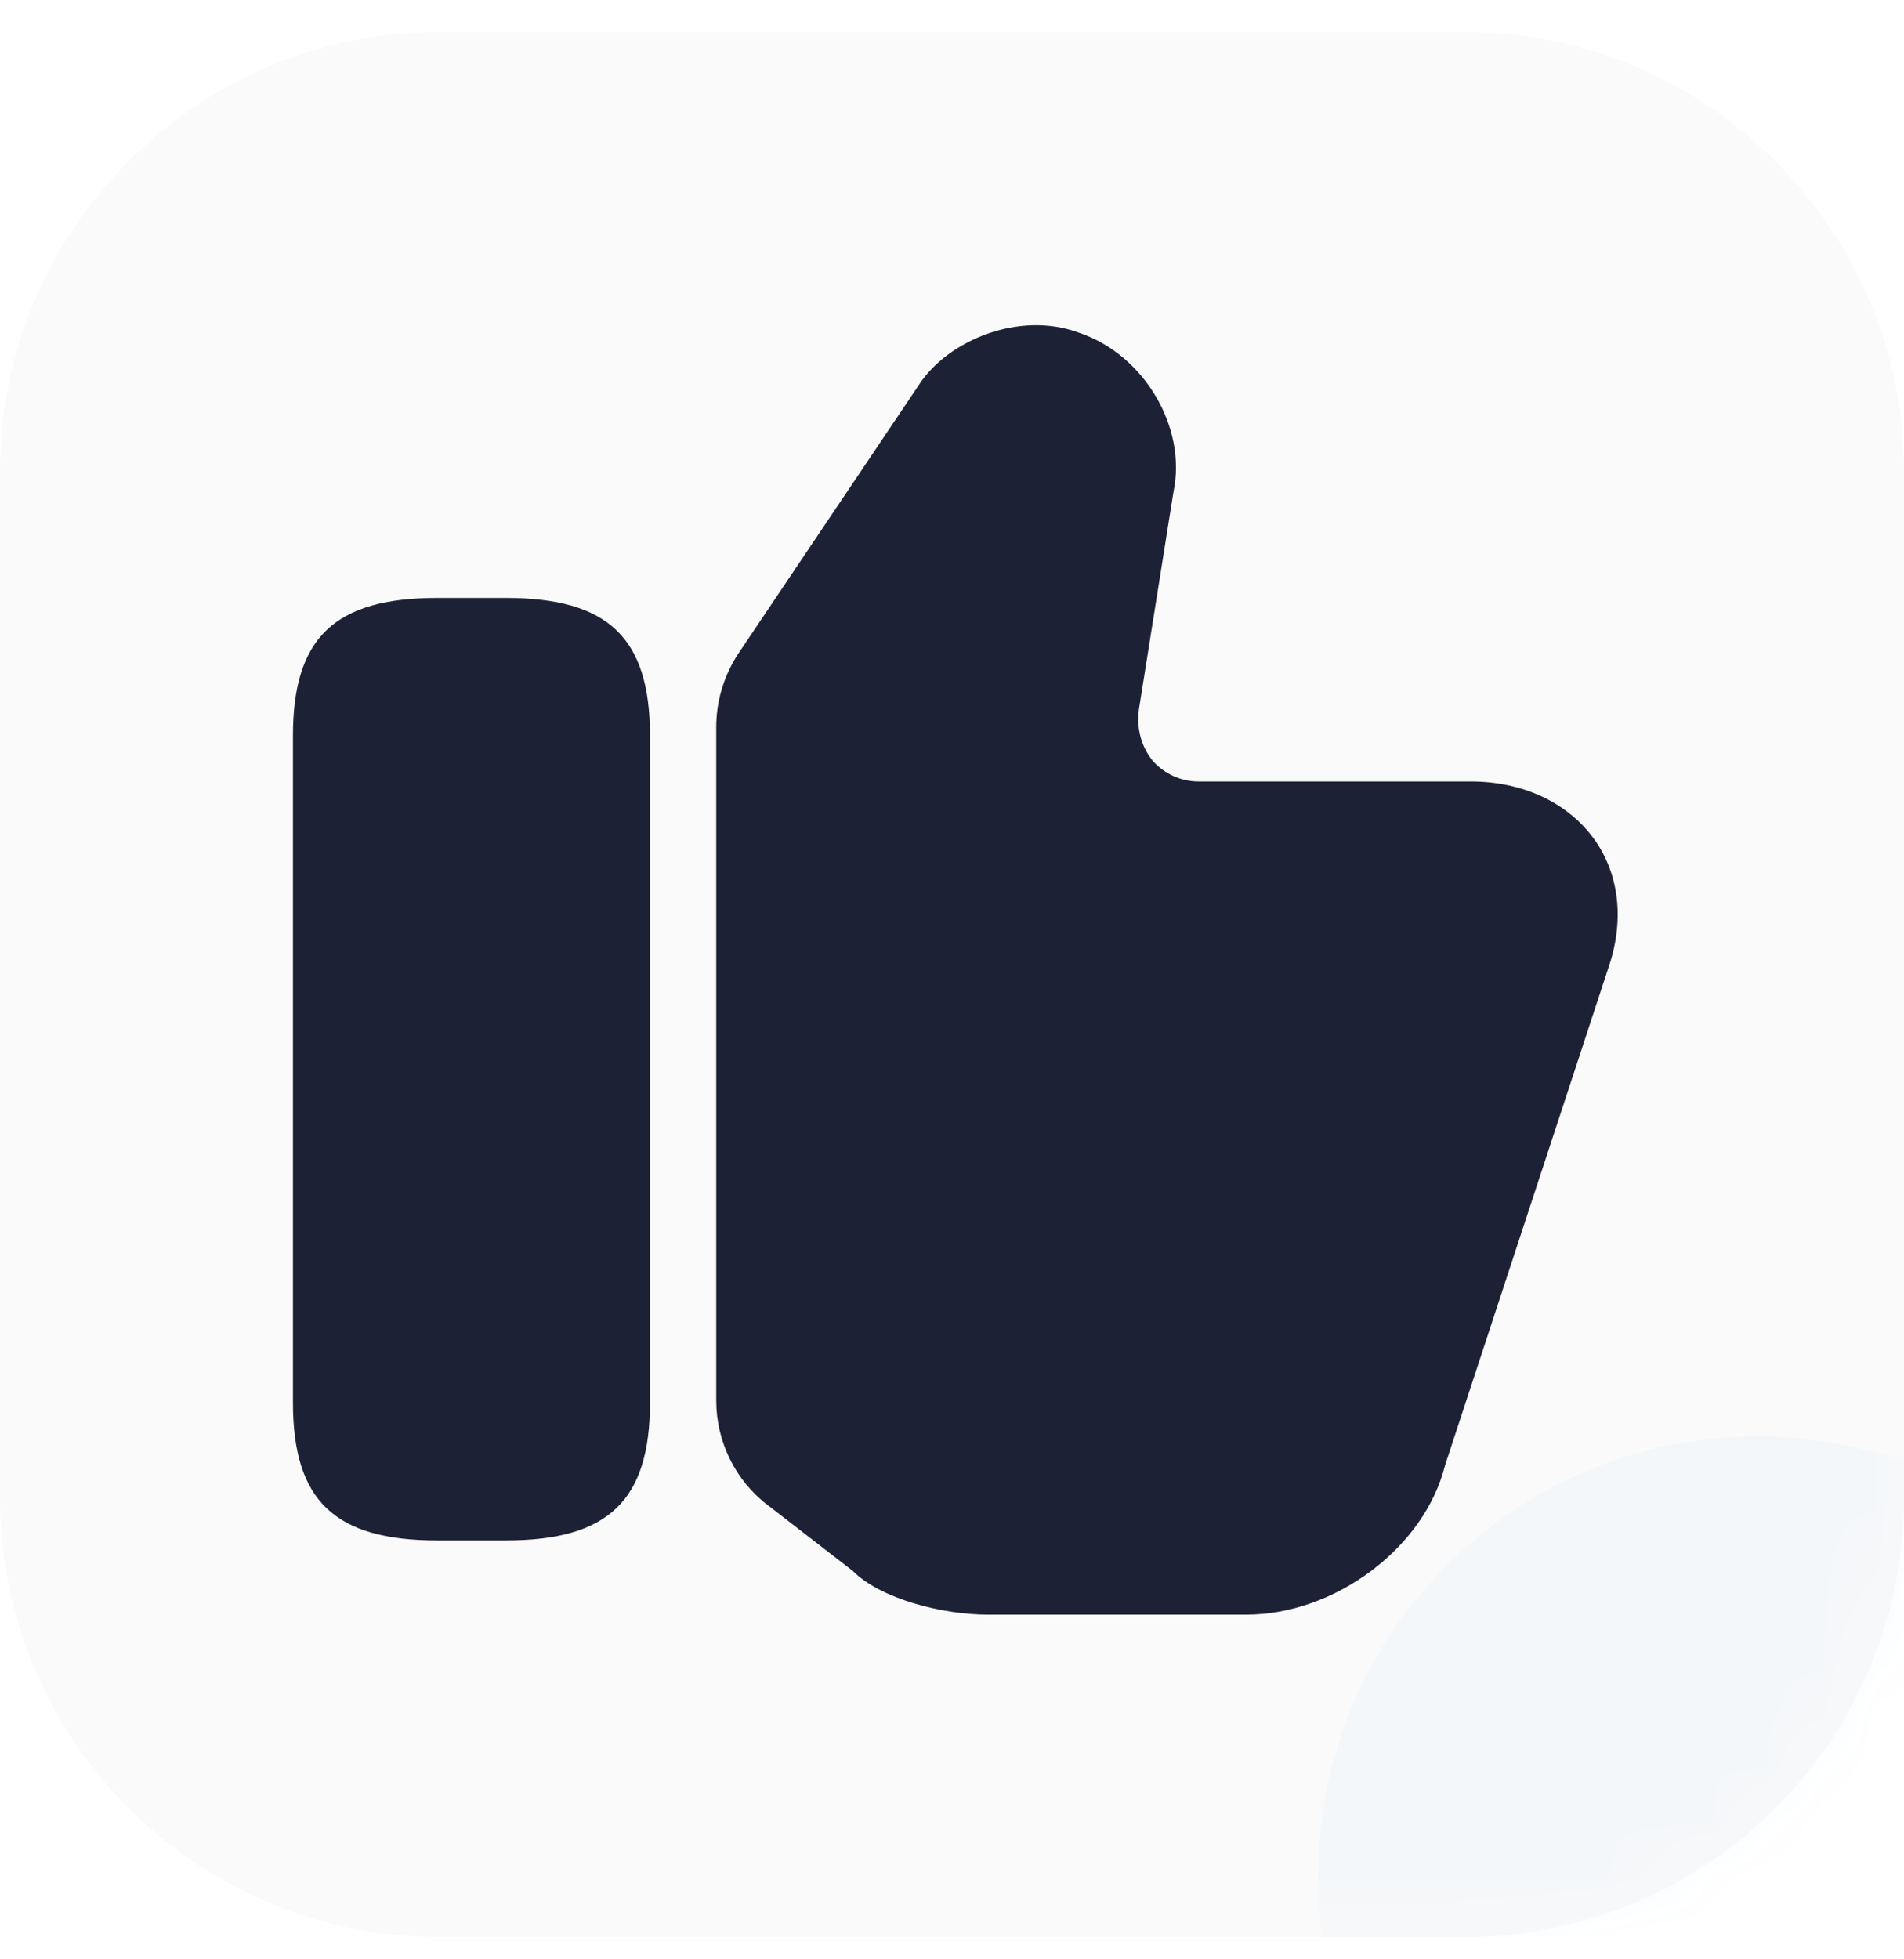
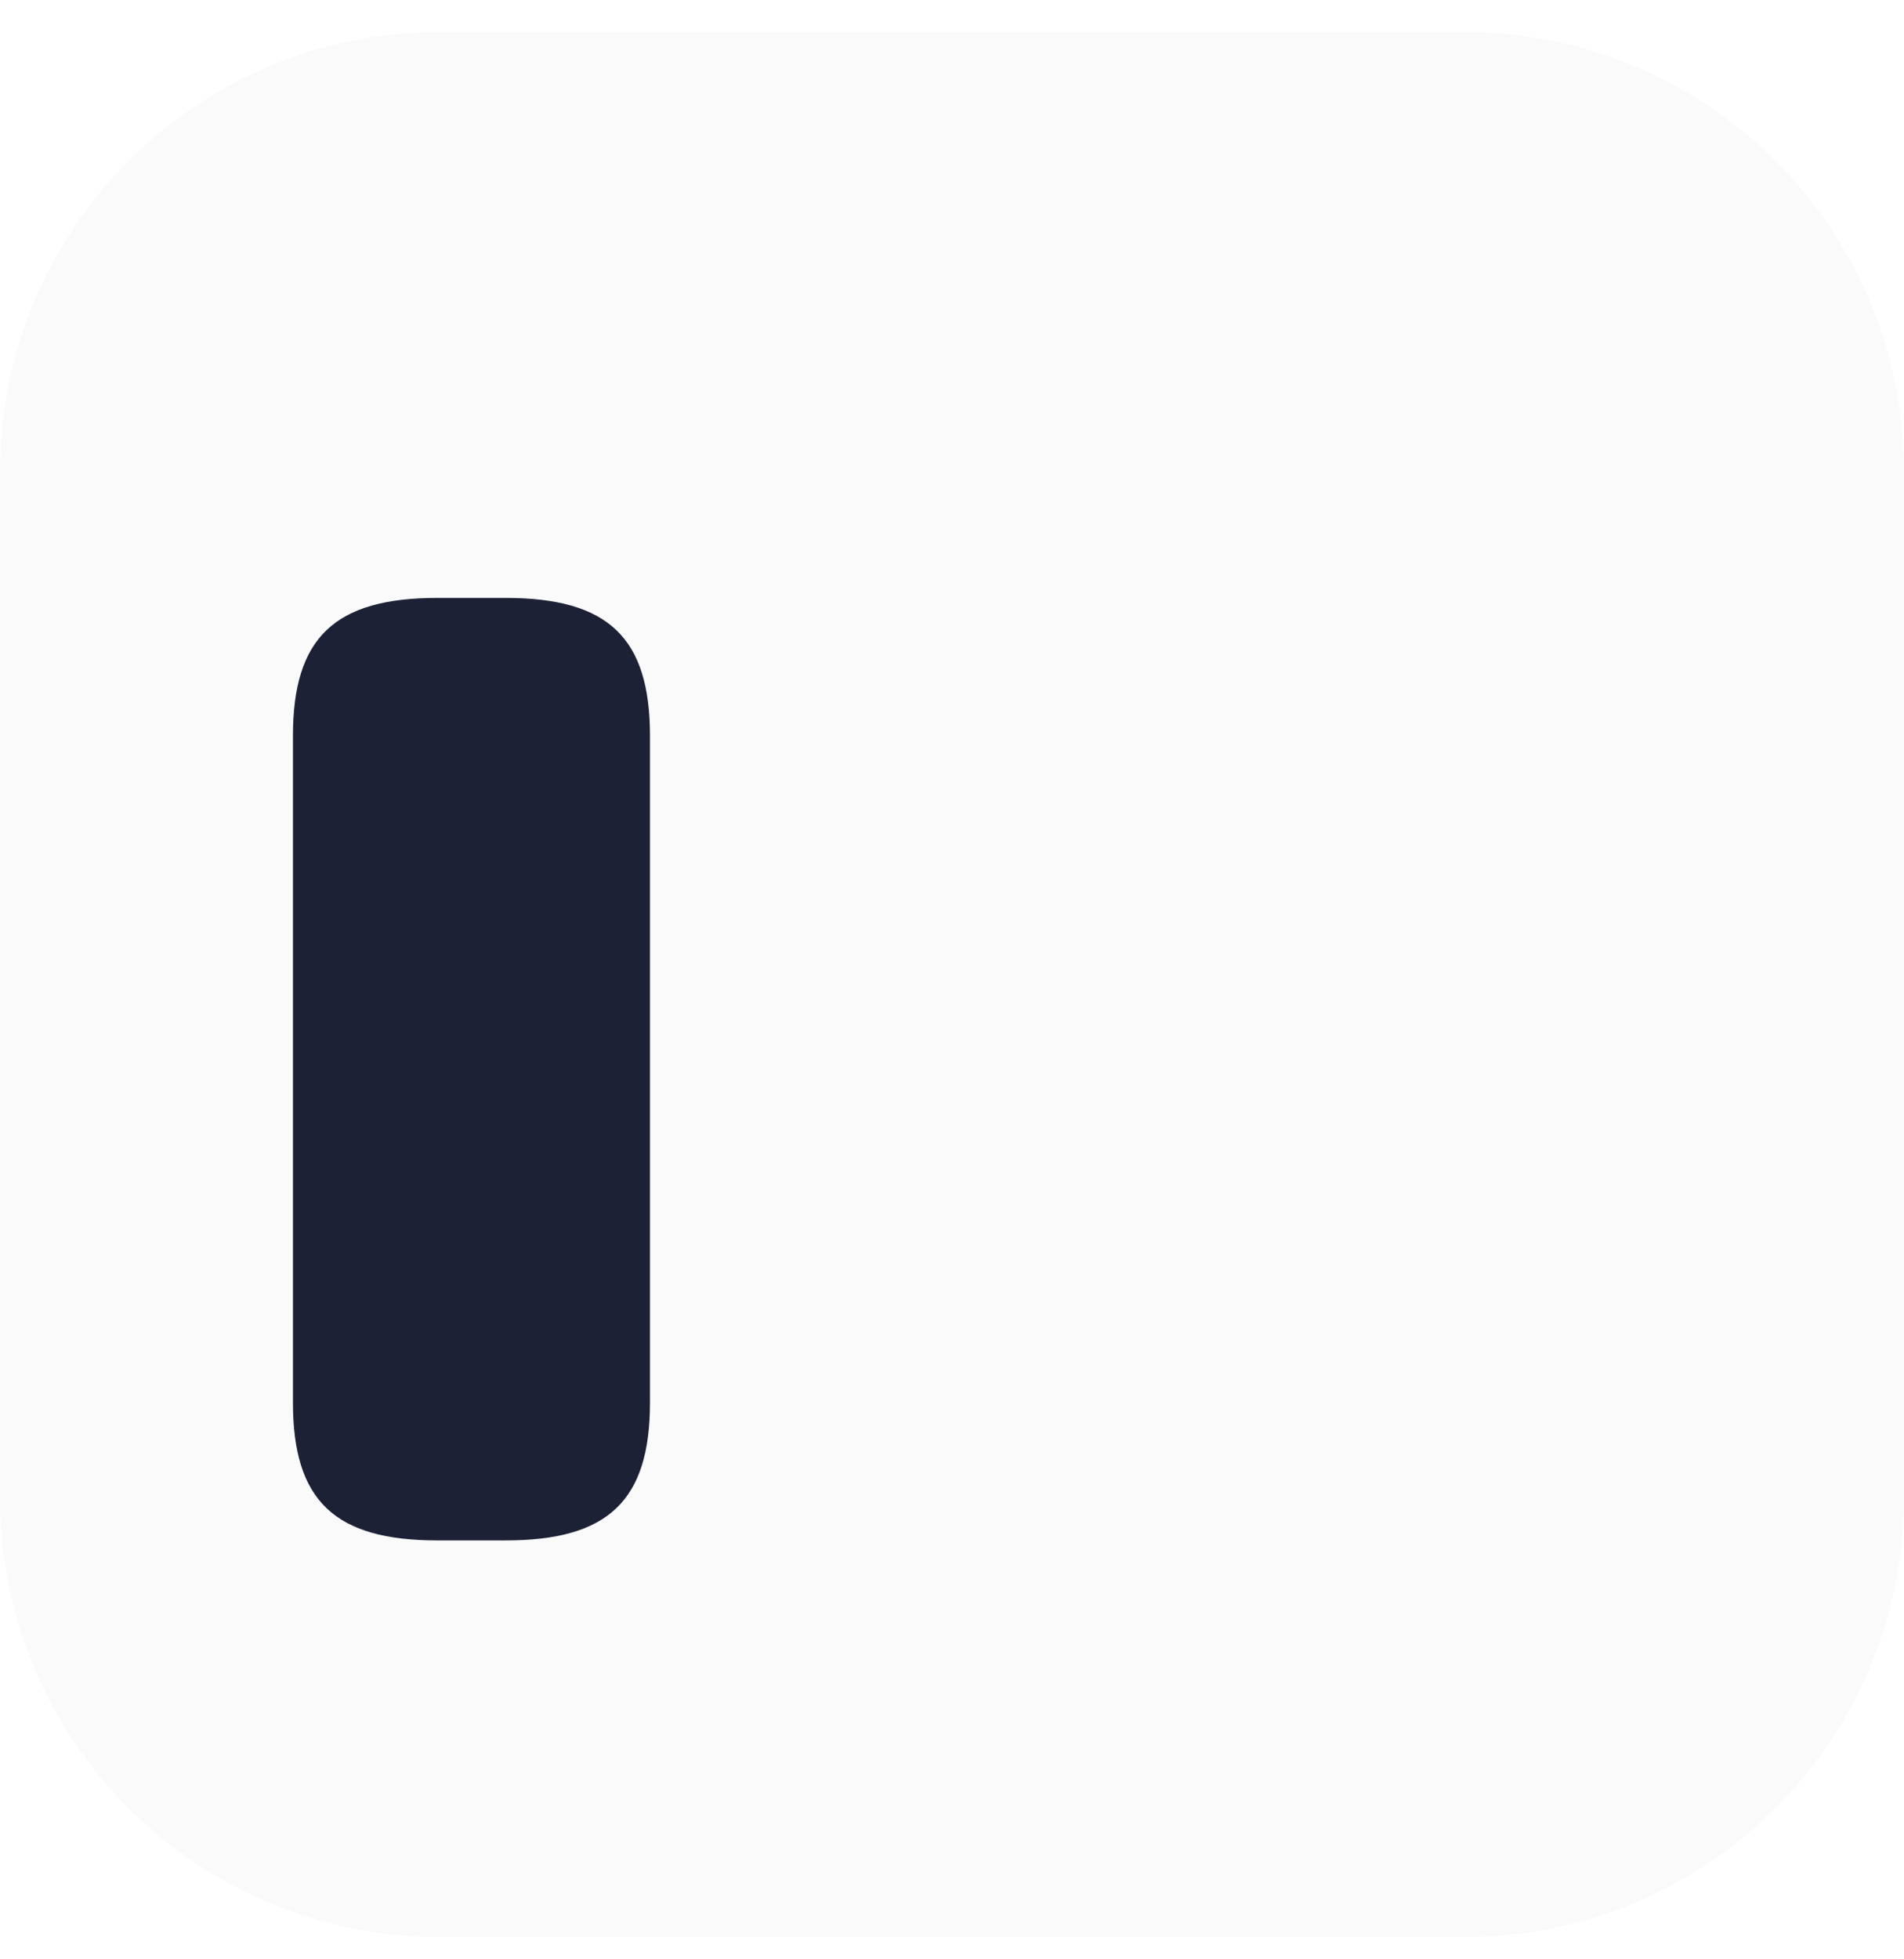
<svg xmlns="http://www.w3.org/2000/svg" width="35" height="36" viewBox="0 0 35 36" fill="none">
  <g clip-path="url(#clip0_5662_30329)">
    <g clip-path="url(#clip1_5662_30329)">
      <g clip-path="url(#clip2_5662_30329)">
        <g filter="url(#filter0_i_5662_30329)">
          <path d="M26.923 0.59H8.077C3.616 0.59 0 4.206 0 8.667V27.513C0 31.974 3.616 35.59 8.077 35.59H26.923C31.384 35.59 35 31.974 35 27.513V8.667C35 4.206 31.384 0.59 26.923 0.59Z" fill="#FAFAFA" />
        </g>
-         <path d="M13.166 25.733V13.361C13.166 12.873 13.312 12.399 13.58 11.997L16.905 7.052C17.429 6.261 18.732 5.701 19.84 6.115C21.033 6.517 21.825 7.856 21.569 9.05L20.936 13.032C20.887 13.397 20.985 13.726 21.192 13.982C21.399 14.213 21.703 14.359 22.032 14.359H27.037C27.999 14.359 28.827 14.749 29.314 15.431C29.777 16.088 29.862 16.941 29.558 17.806L26.562 26.927C26.185 28.437 24.541 29.667 22.909 29.667H18.159C17.343 29.667 16.199 29.387 15.675 28.863L14.116 27.657C13.52 27.207 13.166 26.488 13.166 25.733Z" fill="#1D2136" />
        <path d="M9.294 10.986H8.039C6.152 10.986 5.385 11.717 5.385 13.519V25.77C5.385 27.572 6.152 28.303 8.039 28.303H9.294C11.181 28.303 11.948 27.572 11.948 25.77V13.519C11.948 11.717 11.181 10.986 9.294 10.986Z" fill="#1D2136" />
        <g opacity="0.15">
          <mask id="mask0_5662_30329" style="mask-type:alpha" maskUnits="userSpaceOnUse" x="0" y="0" width="35" height="36">
            <g opacity="0.15">
-               <path d="M26.923 0.59H8.077C3.616 0.59 0 4.206 0 8.667V27.513C0 31.974 3.616 35.59 8.077 35.59H26.923C31.384 35.59 35 31.974 35 27.513V8.667C35 4.206 31.384 0.59 26.923 0.59Z" fill="#FFD12D" />
-             </g>
+               </g>
          </mask>
          <g mask="url(#mask0_5662_30329)">
            <g filter="url(#filter1_f_5662_30329)">
              <path d="M32.308 42.545C27.847 42.545 24.231 38.929 24.231 34.468C24.231 30.008 27.847 26.391 32.308 26.391C36.769 26.391 40.385 30.008 40.385 34.468C40.385 38.929 36.769 42.545 32.308 42.545Z" fill="#0673E4" />
            </g>
          </g>
        </g>
      </g>
    </g>
  </g>
  <defs>
    <filter id="filter0_i_5662_30329" x="0" y="0.59" width="35" height="35" filterUnits="userSpaceOnUse" color-interpolation-filters="sRGB">
      <feFlood flood-opacity="0" result="BackgroundImageFix" />
      <feBlend mode="normal" in="SourceGraphic" in2="BackgroundImageFix" result="shape" />
      <feColorMatrix in="SourceAlpha" type="matrix" values="0 0 0 0 0 0 0 0 0 0 0 0 0 0 0 0 0 0 127 0" result="hardAlpha" />
      <feOffset />
      <feGaussianBlur stdDeviation="0.538" />
      <feComposite in2="hardAlpha" operator="arithmetic" k2="-1" k3="1" />
      <feColorMatrix type="matrix" values="0 0 0 0 0 0 0 0 0 0 0 0 0 0 0 0 0 0 0.1 0" />
      <feBlend mode="normal" in2="shape" result="effect1_innerShadow_5662_30329" />
    </filter>
    <filter id="filter1_f_5662_30329" x="3.8147e-06" y="2.161" width="64.615" height="64.615" filterUnits="userSpaceOnUse" color-interpolation-filters="sRGB">
      <feFlood flood-opacity="0" result="BackgroundImageFix" />
      <feBlend mode="normal" in="SourceGraphic" in2="BackgroundImageFix" result="shape" />
      <feGaussianBlur stdDeviation="12.115" result="effect1_foregroundBlur_5662_30329" />
    </filter>
    <clipPath id="clip0_5662_30329">
      <rect width="35" height="35" fill="white" transform="translate(0 0.59)" />
    </clipPath>
    <clipPath id="clip1_5662_30329">
      <rect width="35" height="35" fill="white" transform="translate(0 0.59)" />
    </clipPath>
    <clipPath id="clip2_5662_30329">
      <rect width="35" height="35" fill="white" transform="translate(0 0.59)" />
    </clipPath>
  </defs>
</svg>